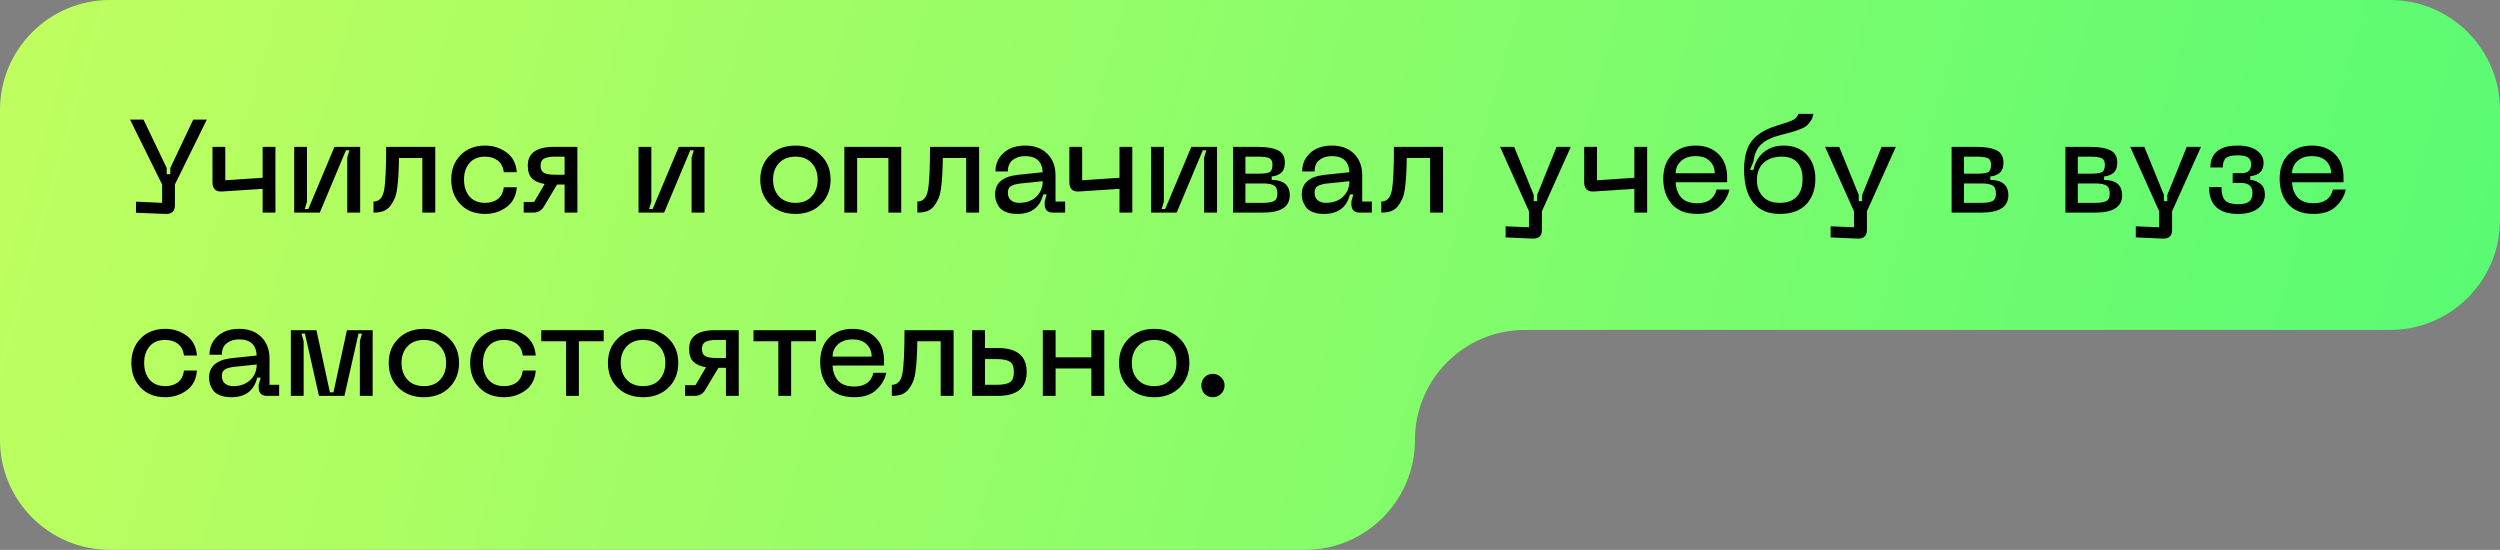
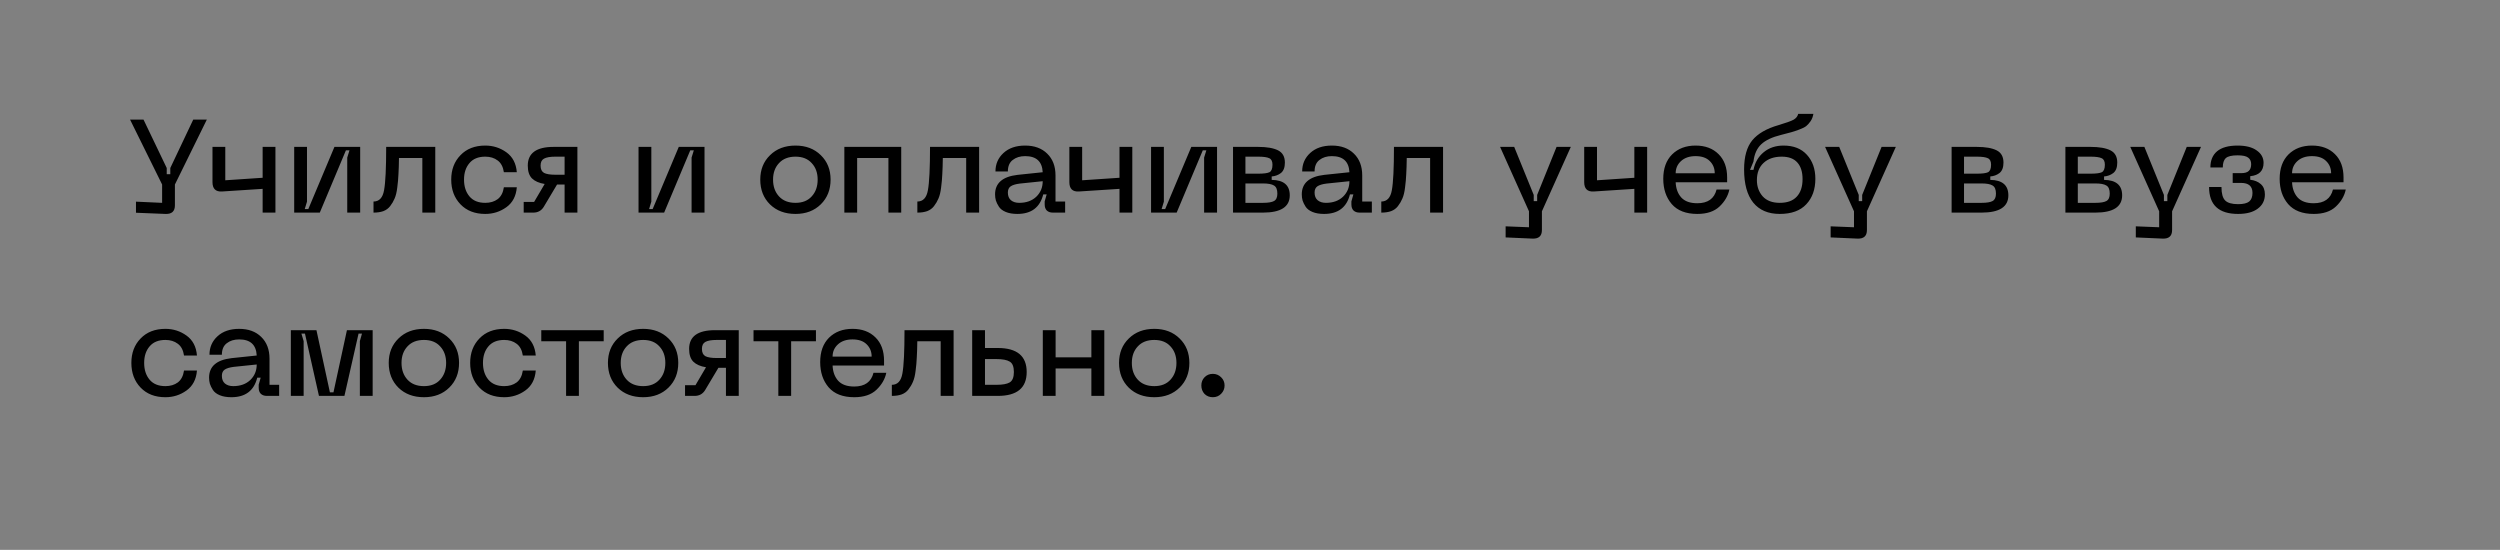
<svg xmlns="http://www.w3.org/2000/svg" width="341" height="75" viewBox="0 0 341 75" fill="none">
  <rect x="0" y="0" width="341" height="75" fill="#808080" stroke="none" />
-   <path fill-rule="evenodd" clip-rule="evenodd" d="M341 15C341 6.716 334.284 0 326 0H15C6.716 0 0 6.716 0 15V30V45V60C0 68.284 6.716 75 15 75H178C186.284 75 193 68.284 193 60V60C193 51.716 199.716 45 208 45H326C334.284 45 341 38.284 341 30V15Z" fill="url(#paint0_linear_561_57)" />
  <path d="M26.36 16.31H28.214L23.858 25.166V28.01C23.858 28.826 23.426 29.216 22.562 29.18L18.548 29.018V27.506L22.112 27.668V25.166L17.738 16.31H19.574L22.742 22.916V23.762H23.228V22.916L26.36 16.31ZM35.823 20.036H37.569V29H35.823V25.76L30.279 26.12C29.415 26.168 28.983 25.742 28.983 24.842V20.036H30.729V24.59L35.823 24.248V20.036ZM49.128 29H47.364V21.494L47.67 20.504H47.184L43.62 29H40.128V20.036H41.874V27.506L41.568 28.514H42.054L45.618 20.036H49.128V29ZM59.371 20.036V29H57.607V21.548H54.421C54.409 22.436 54.385 23.174 54.349 23.762C54.325 24.35 54.271 24.956 54.187 25.58C54.115 26.192 53.995 26.69 53.827 27.074C53.671 27.446 53.467 27.794 53.215 28.118C52.975 28.43 52.663 28.658 52.279 28.802C51.907 28.934 51.463 29 50.947 29V27.488C51.727 27.488 52.207 26.972 52.387 25.94C52.579 24.908 52.675 22.94 52.675 20.036H59.371ZM61.547 24.5C61.547 23.144 61.967 22.034 62.807 21.17C63.647 20.294 64.775 19.856 66.191 19.856C67.259 19.856 68.219 20.162 69.071 20.774C69.923 21.386 70.397 22.292 70.493 23.492H68.729C68.621 22.76 68.339 22.226 67.883 21.89C67.427 21.542 66.863 21.368 66.191 21.368C65.243 21.368 64.523 21.662 64.031 22.25C63.539 22.826 63.293 23.576 63.293 24.5C63.293 25.436 63.539 26.198 64.031 26.786C64.523 27.374 65.243 27.668 66.191 27.668C66.863 27.668 67.427 27.5 67.883 27.164C68.339 26.816 68.621 26.276 68.729 25.544H70.493C70.397 26.744 69.923 27.65 69.071 28.262C68.219 28.874 67.259 29.18 66.191 29.18C64.775 29.18 63.647 28.742 62.807 27.866C61.967 26.99 61.547 25.868 61.547 24.5ZM78.757 20.036V29H77.011V25.166H75.985L74.149 28.244C73.825 28.748 73.357 29 72.745 29H71.431V27.542H72.853L74.293 25.094C73.537 24.974 72.961 24.722 72.565 24.338C72.181 23.954 71.989 23.372 71.989 22.592C71.989 20.888 73.165 20.036 75.517 20.036H78.757ZM77.011 23.834V21.368H75.751C75.043 21.368 74.527 21.458 74.203 21.638C73.891 21.806 73.735 22.124 73.735 22.592C73.735 23.072 73.891 23.402 74.203 23.582C74.527 23.75 75.043 23.834 75.751 23.834H77.011ZM96.096 29H94.332V21.494L94.638 20.504H94.152L90.588 29H87.096V20.036H88.842V27.506L88.536 28.514H89.022L92.586 20.036H96.096V29ZM103.699 24.5C103.699 23.144 104.143 22.034 105.031 21.17C105.919 20.294 107.077 19.856 108.505 19.856C109.921 19.856 111.073 20.294 111.961 21.17C112.849 22.034 113.293 23.144 113.293 24.5C113.293 25.868 112.849 26.99 111.961 27.866C111.073 28.742 109.921 29.18 108.505 29.18C107.077 29.18 105.919 28.748 105.031 27.884C104.143 27.008 103.699 25.88 103.699 24.5ZM105.445 24.5C105.445 25.436 105.715 26.198 106.255 26.786C106.795 27.374 107.545 27.668 108.505 27.668C109.453 27.668 110.191 27.374 110.719 26.786C111.259 26.198 111.529 25.436 111.529 24.5C111.529 23.576 111.259 22.826 110.719 22.25C110.191 21.662 109.453 21.368 108.505 21.368C107.545 21.368 106.795 21.662 106.255 22.25C105.715 22.826 105.445 23.576 105.445 24.5ZM122.927 20.036V29H121.181V21.548H116.915V29H115.169V20.036H122.927ZM133.551 20.036V29H131.787V21.548H128.601C128.589 22.436 128.565 23.174 128.529 23.762C128.505 24.35 128.451 24.956 128.367 25.58C128.295 26.192 128.175 26.69 128.007 27.074C127.851 27.446 127.647 27.794 127.395 28.118C127.155 28.43 126.843 28.658 126.459 28.802C126.087 28.934 125.643 29 125.127 29V27.488C125.907 27.488 126.387 26.972 126.567 25.94C126.759 24.908 126.855 22.94 126.855 20.036H133.551ZM135.727 26.516C135.727 24.98 136.747 24.092 138.787 23.852L142.225 23.492C142.153 22.028 141.355 21.296 139.831 21.296C139.147 21.296 138.583 21.47 138.139 21.818C137.695 22.154 137.473 22.676 137.473 23.384H135.781C135.781 22.376 136.147 21.536 136.879 20.864C137.611 20.192 138.595 19.856 139.831 19.856C141.091 19.856 142.093 20.222 142.837 20.954C143.593 21.686 143.971 22.676 143.971 23.924V27.488H145.285V29H143.611C143.263 29 142.987 28.904 142.783 28.712C142.591 28.52 142.495 28.244 142.495 27.884V27.47L142.765 26.516H142.297C141.853 28.292 140.677 29.18 138.769 29.18C138.145 29.18 137.617 29.09 137.185 28.91C136.753 28.73 136.441 28.49 136.249 28.19C136.057 27.89 135.919 27.608 135.835 27.344C135.763 27.08 135.727 26.804 135.727 26.516ZM137.473 26.264C137.473 26.72 137.611 27.068 137.887 27.308C138.175 27.548 138.553 27.668 139.021 27.668C139.981 27.668 140.755 27.392 141.343 26.84C141.931 26.276 142.225 25.568 142.225 24.716L139.093 25.04C138.529 25.112 138.115 25.238 137.851 25.418C137.599 25.598 137.473 25.88 137.473 26.264ZM152.7 20.036H154.446V29H152.7V25.76L147.156 26.12C146.292 26.168 145.86 25.742 145.86 24.842V20.036H147.606V24.59L152.7 24.248V20.036ZM166.005 29H164.241V21.494L164.547 20.504H164.061L160.497 29H157.005V20.036H158.751V27.506L158.445 28.514H158.931L162.495 20.036H166.005V29ZM168.184 29V20.036H171.604C172.792 20.036 173.698 20.192 174.322 20.504C174.946 20.816 175.258 21.374 175.258 22.178C175.258 22.838 175.078 23.312 174.718 23.6C174.358 23.876 173.938 24.032 173.458 24.068V24.536C175.102 24.56 175.924 25.262 175.924 26.642C175.924 28.214 174.706 29 172.27 29H168.184ZM169.876 23.69H171.604C172.36 23.69 172.876 23.624 173.152 23.492C173.428 23.348 173.566 23.006 173.566 22.466C173.566 22.01 173.422 21.716 173.134 21.584C172.846 21.44 172.336 21.368 171.604 21.368H169.876V23.69ZM169.876 27.668H172.27C172.978 27.668 173.482 27.584 173.782 27.416C174.082 27.248 174.232 26.912 174.232 26.408C174.232 25.856 174.082 25.49 173.782 25.31C173.482 25.118 172.978 25.022 172.27 25.022H169.876V27.668ZM177.563 26.516C177.563 24.98 178.583 24.092 180.623 23.852L184.061 23.492C183.989 22.028 183.191 21.296 181.667 21.296C180.983 21.296 180.419 21.47 179.975 21.818C179.531 22.154 179.309 22.676 179.309 23.384H177.617C177.617 22.376 177.983 21.536 178.715 20.864C179.447 20.192 180.431 19.856 181.667 19.856C182.927 19.856 183.929 20.222 184.673 20.954C185.429 21.686 185.807 22.676 185.807 23.924V27.488H187.121V29H185.447C185.099 29 184.823 28.904 184.619 28.712C184.427 28.52 184.331 28.244 184.331 27.884V27.47L184.601 26.516H184.133C183.689 28.292 182.513 29.18 180.605 29.18C179.981 29.18 179.453 29.09 179.021 28.91C178.589 28.73 178.277 28.49 178.085 28.19C177.893 27.89 177.755 27.608 177.671 27.344C177.599 27.08 177.563 26.804 177.563 26.516ZM179.309 26.264C179.309 26.72 179.447 27.068 179.723 27.308C180.011 27.548 180.389 27.668 180.857 27.668C181.817 27.668 182.591 27.392 183.179 26.84C183.767 26.276 184.061 25.568 184.061 24.716L180.929 25.04C180.365 25.112 179.951 25.238 179.687 25.418C179.435 25.598 179.309 25.88 179.309 26.264ZM196.832 20.036V29H195.068V21.548H191.882C191.87 22.436 191.846 23.174 191.81 23.762C191.786 24.35 191.732 24.956 191.648 25.58C191.576 26.192 191.456 26.69 191.288 27.074C191.132 27.446 190.928 27.794 190.676 28.118C190.436 28.43 190.124 28.658 189.74 28.802C189.368 28.934 188.924 29 188.408 29V27.488C189.188 27.488 189.668 26.972 189.848 25.94C190.04 24.908 190.136 22.94 190.136 20.036H196.832ZM212.315 20.036H214.259L210.317 28.82V31.376C210.317 32.192 209.885 32.582 209.021 32.546L205.367 32.384V30.872L208.553 30.998V28.82L204.611 20.036H206.537L209.201 26.588V27.434H209.669V26.588L212.315 20.036ZM222.925 20.036H224.671V29H222.925V25.76L217.381 26.12C216.517 26.168 216.085 25.742 216.085 24.842V20.036H217.831V24.59L222.925 24.248V20.036ZM226.869 24.392C226.869 22.976 227.271 21.866 228.075 21.062C228.891 20.258 229.959 19.856 231.279 19.856C232.587 19.856 233.631 20.246 234.411 21.026C235.191 21.794 235.581 22.856 235.581 24.212V24.86H228.561C228.597 25.712 228.849 26.402 229.317 26.93C229.797 27.458 230.529 27.722 231.513 27.722C232.953 27.722 233.829 27.098 234.141 25.85H235.887C235.707 26.714 235.257 27.488 234.537 28.172C233.829 28.844 232.821 29.18 231.513 29.18C229.965 29.18 228.801 28.73 228.021 27.83C227.253 26.93 226.869 25.784 226.869 24.392ZM228.561 23.636H233.889C233.889 22.964 233.661 22.406 233.205 21.962C232.761 21.518 232.119 21.296 231.279 21.296C230.439 21.296 229.773 21.524 229.281 21.98C228.801 22.424 228.561 22.976 228.561 23.636ZM237.895 23.114C237.895 21.374 238.267 20.048 239.011 19.136C239.767 18.224 240.961 17.534 242.593 17.066C243.637 16.754 244.321 16.508 244.645 16.328C244.981 16.136 245.191 15.872 245.275 15.536H247.345C247.285 15.908 247.159 16.238 246.967 16.526C246.775 16.802 246.577 17.024 246.373 17.192C246.181 17.348 245.857 17.51 245.401 17.678C244.957 17.846 244.597 17.966 244.321 18.038C244.057 18.11 243.601 18.23 242.953 18.398C241.729 18.698 240.823 19.124 240.235 19.676C239.647 20.228 239.293 21.014 239.173 22.034L238.705 23.168H239.173C239.377 22.16 239.845 21.356 240.577 20.756C241.309 20.156 242.209 19.856 243.277 19.856C244.645 19.856 245.707 20.276 246.463 21.116C247.231 21.956 247.615 23.048 247.615 24.392C247.615 25.832 247.201 26.99 246.373 27.866C245.557 28.742 244.351 29.18 242.755 29.18C241.183 29.18 239.977 28.664 239.137 27.632C238.309 26.6 237.895 25.094 237.895 23.114ZM239.641 24.572C239.641 25.448 239.905 26.186 240.433 26.786C240.973 27.374 241.747 27.668 242.755 27.668C243.787 27.668 244.561 27.386 245.077 26.822C245.605 26.258 245.869 25.46 245.869 24.428C245.869 23.456 245.635 22.706 245.167 22.178C244.699 21.638 243.985 21.368 243.025 21.368C241.981 21.368 241.153 21.656 240.541 22.232C239.941 22.796 239.641 23.576 239.641 24.572ZM256.647 20.036H258.591L254.649 28.82V31.376C254.649 32.192 254.217 32.582 253.353 32.546L249.699 32.384V30.872L252.885 30.998V28.82L248.943 20.036H250.869L253.533 26.588V27.434H254.001V26.588L256.647 20.036ZM266.2 29V20.036H269.62C270.808 20.036 271.714 20.192 272.338 20.504C272.962 20.816 273.274 21.374 273.274 22.178C273.274 22.838 273.094 23.312 272.734 23.6C272.374 23.876 271.954 24.032 271.474 24.068V24.536C273.118 24.56 273.94 25.262 273.94 26.642C273.94 28.214 272.722 29 270.286 29H266.2ZM267.892 23.69H269.62C270.376 23.69 270.892 23.624 271.168 23.492C271.444 23.348 271.582 23.006 271.582 22.466C271.582 22.01 271.438 21.716 271.15 21.584C270.862 21.44 270.352 21.368 269.62 21.368H267.892V23.69ZM267.892 27.668H270.286C270.994 27.668 271.498 27.584 271.798 27.416C272.098 27.248 272.248 26.912 272.248 26.408C272.248 25.856 272.098 25.49 271.798 25.31C271.498 25.118 270.994 25.022 270.286 25.022H267.892V27.668ZM281.721 29V20.036H285.141C286.329 20.036 287.235 20.192 287.859 20.504C288.483 20.816 288.795 21.374 288.795 22.178C288.795 22.838 288.615 23.312 288.255 23.6C287.895 23.876 287.475 24.032 286.995 24.068V24.536C288.639 24.56 289.461 25.262 289.461 26.642C289.461 28.214 288.243 29 285.807 29H281.721ZM283.413 23.69H285.141C285.897 23.69 286.413 23.624 286.689 23.492C286.965 23.348 287.103 23.006 287.103 22.466C287.103 22.01 286.959 21.716 286.671 21.584C286.383 21.44 285.873 21.368 285.141 21.368H283.413V23.69ZM283.413 27.668H285.807C286.515 27.668 287.019 27.584 287.319 27.416C287.619 27.248 287.769 26.912 287.769 26.408C287.769 25.856 287.619 25.49 287.319 25.31C287.019 25.118 286.515 25.022 285.807 25.022H283.413V27.668ZM298.272 20.036H300.216L296.274 28.82V31.376C296.274 32.192 295.842 32.582 294.978 32.546L291.324 32.384V30.872L294.51 30.998V28.82L290.568 20.036H292.494L295.158 26.588V27.434H295.626V26.588L298.272 20.036ZM301.317 25.508H303.009C303.009 26.396 303.177 27.008 303.513 27.344C303.849 27.68 304.437 27.848 305.277 27.848C305.985 27.848 306.489 27.728 306.789 27.488C307.089 27.236 307.239 26.846 307.239 26.318C307.239 25.406 306.723 24.95 305.691 24.95H304.539V23.618H305.691C306.183 23.618 306.531 23.516 306.735 23.312C306.951 23.108 307.059 22.802 307.059 22.394C307.059 21.998 306.921 21.698 306.645 21.494C306.381 21.29 305.901 21.188 305.205 21.188C304.413 21.188 303.879 21.314 303.603 21.566C303.327 21.818 303.189 22.244 303.189 22.844H301.497C301.497 21.884 301.803 21.146 302.415 20.63C303.039 20.114 303.969 19.856 305.205 19.856C306.333 19.856 307.203 20.078 307.815 20.522C308.439 20.954 308.751 21.518 308.751 22.214C308.751 23.306 308.145 23.912 306.933 24.032V24.518C307.533 24.59 308.013 24.788 308.373 25.112C308.745 25.436 308.931 25.904 308.931 26.516C308.931 27.332 308.607 27.98 307.959 28.46C307.323 28.94 306.429 29.18 305.277 29.18C302.637 29.18 301.317 27.956 301.317 25.508ZM310.945 24.392C310.945 22.976 311.347 21.866 312.151 21.062C312.967 20.258 314.035 19.856 315.355 19.856C316.663 19.856 317.707 20.246 318.487 21.026C319.267 21.794 319.657 22.856 319.657 24.212V24.86H312.637C312.673 25.712 312.925 26.402 313.393 26.93C313.873 27.458 314.605 27.722 315.589 27.722C317.029 27.722 317.905 27.098 318.217 25.85H319.963C319.783 26.714 319.333 27.488 318.613 28.172C317.905 28.844 316.897 29.18 315.589 29.18C314.041 29.18 312.877 28.73 312.097 27.83C311.329 26.93 310.945 25.784 310.945 24.392ZM312.637 23.636H317.965C317.965 22.964 317.737 22.406 317.281 21.962C316.837 21.518 316.195 21.296 315.355 21.296C314.515 21.296 313.849 21.524 313.357 21.98C312.877 22.424 312.637 22.976 312.637 23.636ZM17.918 49.5C17.918 48.144 18.338 47.034 19.178 46.17C20.018 45.294 21.146 44.856 22.562 44.856C23.63 44.856 24.59 45.162 25.442 45.774C26.294 46.386 26.768 47.292 26.864 48.492H25.1C24.992 47.76 24.71 47.226 24.254 46.89C23.798 46.542 23.234 46.368 22.562 46.368C21.614 46.368 20.894 46.662 20.402 47.25C19.91 47.826 19.664 48.576 19.664 49.5C19.664 50.436 19.91 51.198 20.402 51.786C20.894 52.374 21.614 52.668 22.562 52.668C23.234 52.668 23.798 52.5 24.254 52.164C24.71 51.816 24.992 51.276 25.1 50.544H26.864C26.768 51.744 26.294 52.65 25.442 53.262C24.59 53.874 23.63 54.18 22.562 54.18C21.146 54.18 20.018 53.742 19.178 52.866C18.338 51.99 17.918 50.868 17.918 49.5ZM28.518 51.516C28.518 49.98 29.538 49.092 31.578 48.852L35.016 48.492C34.944 47.028 34.146 46.296 32.622 46.296C31.938 46.296 31.374 46.47 30.93 46.818C30.486 47.154 30.264 47.676 30.264 48.384H28.572C28.572 47.376 28.938 46.536 29.67 45.864C30.402 45.192 31.386 44.856 32.622 44.856C33.882 44.856 34.884 45.222 35.628 45.954C36.384 46.686 36.762 47.676 36.762 48.924V52.488H38.076V54H36.402C36.054 54 35.778 53.904 35.574 53.712C35.382 53.52 35.286 53.244 35.286 52.884V52.47L35.556 51.516H35.088C34.644 53.292 33.468 54.18 31.56 54.18C30.936 54.18 30.408 54.09 29.976 53.91C29.544 53.73 29.232 53.49 29.04 53.19C28.848 52.89 28.71 52.608 28.626 52.344C28.554 52.08 28.518 51.804 28.518 51.516ZM30.264 51.264C30.264 51.72 30.402 52.068 30.678 52.308C30.966 52.548 31.344 52.668 31.812 52.668C32.772 52.668 33.546 52.392 34.134 51.84C34.722 51.276 35.016 50.568 35.016 49.716L31.884 50.04C31.32 50.112 30.906 50.238 30.642 50.418C30.39 50.598 30.264 50.88 30.264 51.264ZM39.671 54V45.036H43.163L44.999 53.514H45.485L47.321 45.036H50.831V54H49.085V46.53L49.373 45.504H48.905L46.979 54H43.505L41.597 45.504H41.111L41.417 46.53V54H39.671ZM53.022 49.5C53.022 48.144 53.465 47.034 54.353 46.17C55.242 45.294 56.4 44.856 57.828 44.856C59.243 44.856 60.395 45.294 61.283 46.17C62.172 47.034 62.615 48.144 62.615 49.5C62.615 50.868 62.172 51.99 61.283 52.866C60.395 53.742 59.243 54.18 57.828 54.18C56.4 54.18 55.242 53.748 54.353 52.884C53.465 52.008 53.022 50.88 53.022 49.5ZM54.767 49.5C54.767 50.436 55.038 51.198 55.578 51.786C56.117 52.374 56.867 52.668 57.828 52.668C58.776 52.668 59.514 52.374 60.041 51.786C60.581 51.198 60.852 50.436 60.852 49.5C60.852 48.576 60.581 47.826 60.041 47.25C59.514 46.662 58.776 46.368 57.828 46.368C56.867 46.368 56.117 46.662 55.578 47.25C55.038 47.826 54.767 48.576 54.767 49.5ZM64.131 49.5C64.131 48.144 64.551 47.034 65.391 46.17C66.231 45.294 67.359 44.856 68.775 44.856C69.843 44.856 70.803 45.162 71.655 45.774C72.507 46.386 72.981 47.292 73.077 48.492H71.313C71.205 47.76 70.923 47.226 70.467 46.89C70.011 46.542 69.447 46.368 68.775 46.368C67.827 46.368 67.107 46.662 66.615 47.25C66.123 47.826 65.877 48.576 65.877 49.5C65.877 50.436 66.123 51.198 66.615 51.786C67.107 52.374 67.827 52.668 68.775 52.668C69.447 52.668 70.011 52.5 70.467 52.164C70.923 51.816 71.205 51.276 71.313 50.544H73.077C72.981 51.744 72.507 52.65 71.655 53.262C70.803 53.874 69.843 54.18 68.775 54.18C67.359 54.18 66.231 53.742 65.391 52.866C64.551 51.99 64.131 50.868 64.131 49.5ZM82.344 45.036V46.548H78.96V54H77.214V46.548H73.83V45.036H82.344ZM82.922 49.5C82.922 48.144 83.366 47.034 84.254 46.17C85.142 45.294 86.3 44.856 87.728 44.856C89.144 44.856 90.296 45.294 91.184 46.17C92.072 47.034 92.516 48.144 92.516 49.5C92.516 50.868 92.072 51.99 91.184 52.866C90.296 53.742 89.144 54.18 87.728 54.18C86.3 54.18 85.142 53.748 84.254 52.884C83.366 52.008 82.922 50.88 82.922 49.5ZM84.668 49.5C84.668 50.436 84.938 51.198 85.478 51.786C86.018 52.374 86.768 52.668 87.728 52.668C88.676 52.668 89.414 52.374 89.942 51.786C90.482 51.198 90.752 50.436 90.752 49.5C90.752 48.576 90.482 47.826 89.942 47.25C89.414 46.662 88.676 46.368 87.728 46.368C86.768 46.368 86.018 46.662 85.478 47.25C84.938 47.826 84.668 48.576 84.668 49.5ZM100.765 45.036V54H99.019V50.166H97.993L96.156 53.244C95.832 53.748 95.365 54 94.752 54H93.439V52.542H94.861L96.3 50.094C95.544 49.974 94.969 49.722 94.573 49.338C94.189 48.954 93.996 48.372 93.996 47.592C93.996 45.888 95.172 45.036 97.525 45.036H100.765ZM99.019 48.834V46.368H97.758C97.05 46.368 96.534 46.458 96.21 46.638C95.898 46.806 95.743 47.124 95.743 47.592C95.743 48.072 95.898 48.402 96.21 48.582C96.534 48.75 97.05 48.834 97.758 48.834H99.019ZM111.295 45.036V46.548H107.911V54H106.165V46.548H102.781V45.036H111.295ZM111.873 49.392C111.873 47.976 112.275 46.866 113.079 46.062C113.895 45.258 114.963 44.856 116.283 44.856C117.591 44.856 118.635 45.246 119.415 46.026C120.195 46.794 120.585 47.856 120.585 49.212V49.86H113.565C113.601 50.712 113.853 51.402 114.321 51.93C114.801 52.458 115.533 52.722 116.517 52.722C117.957 52.722 118.833 52.098 119.145 50.85H120.891C120.711 51.714 120.261 52.488 119.541 53.172C118.833 53.844 117.825 54.18 116.517 54.18C114.969 54.18 113.805 53.73 113.025 52.83C112.257 51.93 111.873 50.784 111.873 49.392ZM113.565 48.636H118.893C118.893 47.964 118.665 47.406 118.209 46.962C117.765 46.518 117.123 46.296 116.283 46.296C115.443 46.296 114.777 46.524 114.285 46.98C113.805 47.424 113.565 47.976 113.565 48.636ZM130.071 45.036V54H128.307V46.548H125.121C125.109 47.436 125.085 48.174 125.049 48.762C125.025 49.35 124.971 49.956 124.887 50.58C124.815 51.192 124.695 51.69 124.527 52.074C124.371 52.446 124.167 52.794 123.915 53.118C123.675 53.43 123.363 53.658 122.979 53.802C122.607 53.934 122.163 54 121.647 54V52.488C122.427 52.488 122.907 51.972 123.087 50.94C123.279 49.908 123.375 47.94 123.375 45.036H130.071ZM136.098 47.466C138.726 47.466 140.04 48.558 140.04 50.742C140.04 52.914 138.726 54 136.098 54H132.606V45.036H134.352V47.466H136.098ZM134.352 52.488H135.918C136.746 52.488 137.346 52.38 137.718 52.164C138.102 51.936 138.294 51.462 138.294 50.742C138.294 50.01 138.102 49.536 137.718 49.32C137.346 49.092 136.746 48.978 135.918 48.978H134.352V52.488ZM148.863 45.036H150.627V54H148.863V50.256H143.985V54H142.239V45.036H143.985V48.744H148.863V45.036ZM152.637 49.5C152.637 48.144 153.081 47.034 153.969 46.17C154.857 45.294 156.015 44.856 157.443 44.856C158.859 44.856 160.011 45.294 160.899 46.17C161.787 47.034 162.231 48.144 162.231 49.5C162.231 50.868 161.787 51.99 160.899 52.866C160.011 53.742 158.859 54.18 157.443 54.18C156.015 54.18 154.857 53.748 153.969 52.884C153.081 52.008 152.637 50.88 152.637 49.5ZM154.383 49.5C154.383 50.436 154.653 51.198 155.193 51.786C155.733 52.374 156.483 52.668 157.443 52.668C158.391 52.668 159.129 52.374 159.657 51.786C160.197 51.198 160.467 50.436 160.467 49.5C160.467 48.576 160.197 47.826 159.657 47.25C159.129 46.662 158.391 46.368 157.443 46.368C156.483 46.368 155.733 46.662 155.193 47.25C154.653 47.826 154.383 48.576 154.383 49.5ZM166.564 53.712C166.264 54.024 165.886 54.18 165.43 54.18C164.974 54.18 164.596 54.03 164.296 53.73C164.008 53.418 163.864 53.034 163.864 52.578C163.864 52.134 164.008 51.762 164.296 51.462C164.596 51.15 164.974 50.994 165.43 50.994C165.874 50.994 166.252 51.15 166.564 51.462C166.876 51.762 167.032 52.134 167.032 52.578C167.032 53.022 166.876 53.4 166.564 53.712Z" fill="black" />
  <defs>
    <linearGradient id="paint0_linear_561_57" x1="-55.067" y1="-22.982" x2="581.513" y2="157.02" gradientUnits="userSpaceOnUse">
      <stop stop-color="#D3FF5B" />
      <stop offset="1" stop-color="#08F884" />
    </linearGradient>
  </defs>
</svg>